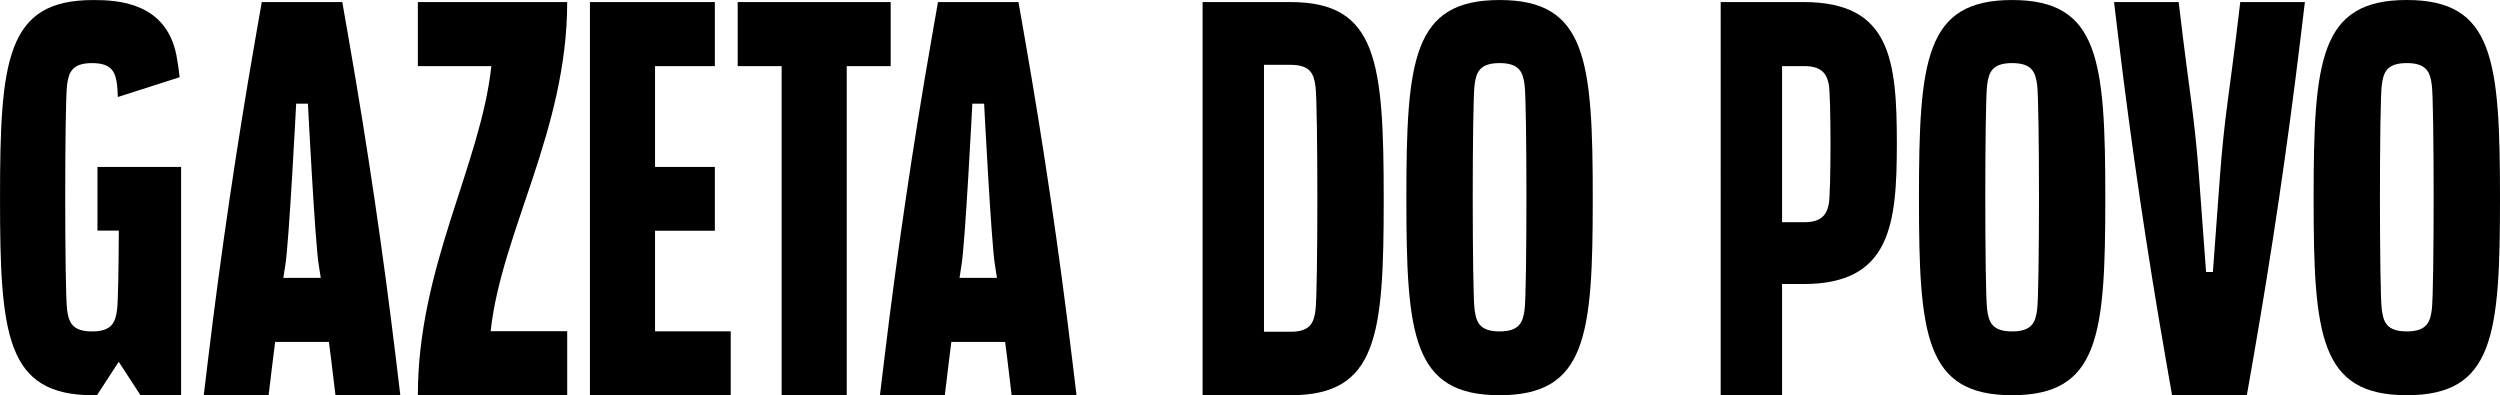
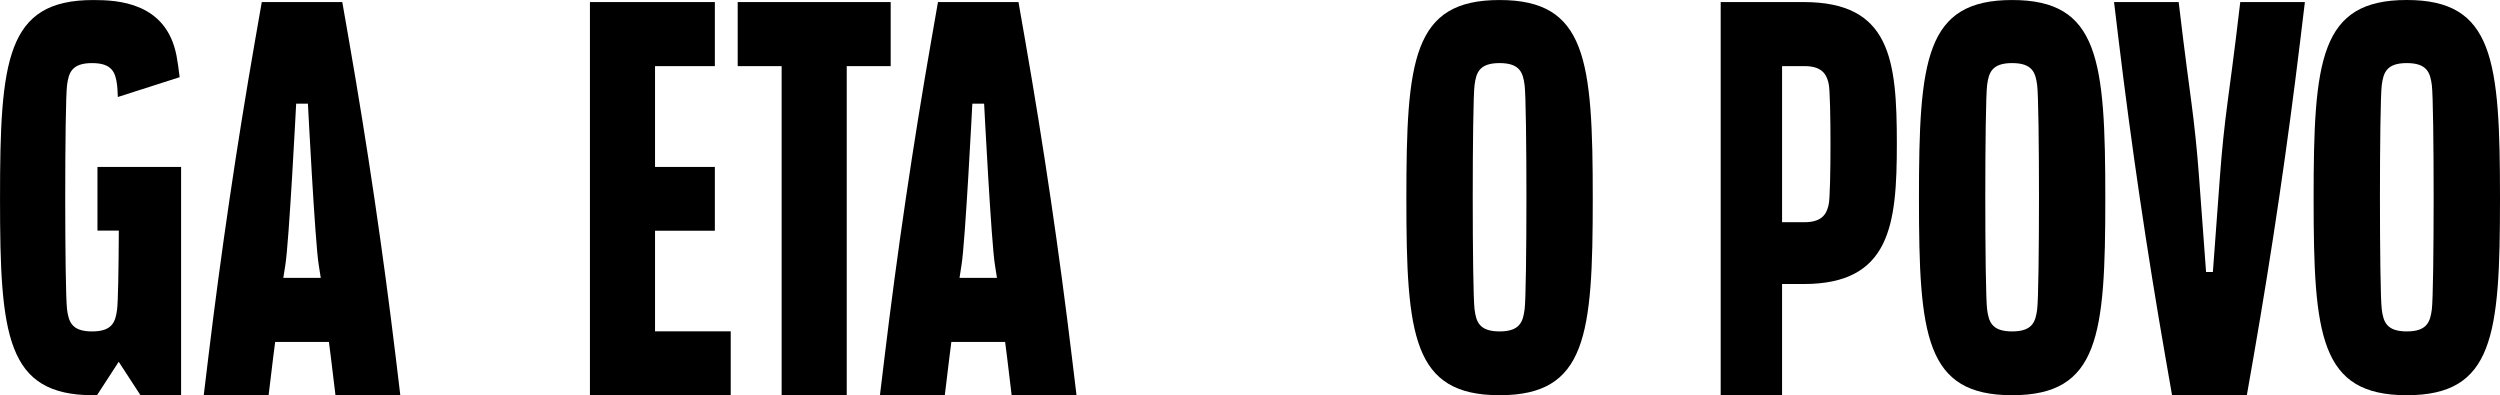
<svg xmlns="http://www.w3.org/2000/svg" width="421.242" height="66.596" viewBox="0 0 421.242 66.596">
  <g id="Logo_Gazeta" data-name="Logo Gazeta" transform="translate(-1517.61 29.954)">
    <path id="Caminho_173" data-name="Caminho 173" d="M1574.13-19.069v-10.8H1548.35v10.8h7.406V36.378h10.969V-19.069Z" transform="translate(93.558 0.263)" />
    <path id="Caminho_174" data-name="Caminho 174" d="M1553.162,8.658h10.08V-2.09h-10.08V-19.069h10.08v-10.8h-21.049V36.378l23.723-.023V25.607h-12.753Z" transform="translate(74.819 0.263)" />
-     <path id="Caminho_175" data-name="Caminho 175" d="M1560.186-29.868h-25.164v10.8h12.386c-1.819,16.688-12.386,33.861-12.386,55.45h25.164V25.586h-12.9C1549.1,8.894,1560.186-8.275,1560.186-29.868Z" transform="translate(52.995 0.262)" />
    <path id="Caminho_176" data-name="Caminho 176" d="M1550.577-23.378l-1.132-6.49h-13.567l-1.132,6.49q-4.646,26.658-7.894,53.534l-.752,6.223h10.93l.752-6.223c.109-.922.238-1.84.352-2.758h9.058c.113.918.242,1.836.352,2.758l.752,6.223h10.926l-.749-6.223Q1555.229,3.292,1550.577-23.378ZM1539.509,16.6c.081-.6.2-1.355.336-2.143.626-3.7,1.828-27.206,1.828-27.206h1.981s1.2,23.5,1.827,27.206c.134.789.255,1.541.336,2.143Z" transform="translate(25.84 0.262)" />
    <path id="Caminho_177" data-name="Caminho 177" d="M1578.753-23.378l-1.132-6.49h-13.567l-1.132,6.49q-4.653,26.658-7.893,53.534l-.752,6.223h10.93l.752-6.223c.109-.922.234-1.84.348-2.758h9.062c.113.918.238,1.836.352,2.758l.748,6.223h10.93l-.752-6.223Q1583.408,3.292,1578.753-23.378ZM1567.686,16.6c.081-.6.2-1.355.332-2.143.631-3.7,1.827-27.206,1.827-27.206h1.986s1.2,23.5,1.827,27.206c.134.789.251,1.541.332,2.143Z" transform="translate(111.601 0.262)" />
    <path id="Caminho_178" data-name="Caminho 178" d="M1534.032,8.9h3.6c-.032,6.49-.129,12.038-.291,13.267-.267,2.087-.78,3.72-4.217,3.72s-3.947-1.634-4.218-3.72c-.408-3.15-.408-34.618,0-37.772.271-2.082.78-3.72,4.218-3.72s3.95,1.638,4.217,3.72c.044.344.085,1.043.122,1.994l10.416-3.34c-.166-1.419-.344-2.657-.526-3.615-1.734-9.042-10-9.385-14.039-9.385-14.643,0-15.7,10.048-15.7,33.489,0,23.053,1.059,33.1,15.7,33.1h.639L1537.614,31l3.664,5.633h6.846V-1.83h-14.092Z" transform="translate(0 0.003)" />
    <path id="Caminho_179" data-name="Caminho 179" d="M1591.919-29.953c-14.646,0-15.706,10.048-15.706,33.489,0,23.053,1.06,33.1,15.706,33.1s15.7-10.048,15.7-33.1C1607.62-19.9,1606.561-29.953,1591.919-29.953Zm4.218,52.118c-.271,2.087-.785,3.72-4.218,3.72s-3.951-1.634-4.218-3.72c-.408-3.15-.408-34.622,0-37.772.267-2.087.78-3.72,4.218-3.72s3.947,1.634,4.218,3.72C1596.545-12.456,1596.545,19.015,1596.137,22.165Z" transform="translate(178.366 0.003)" />
-     <path id="Caminho_180" data-name="Caminho 180" d="M1582.534-29.868h-14.812V36.379h14.812c14.646,0,15.706-10,15.706-32.927C1598.24-19.868,1597.18-29.868,1582.534-29.868Zm4.217,51.852c-.267,2.074-.78,3.7-4.217,3.7h-4.468V-19.294h4.468c3.437,0,3.951,1.626,4.217,3.7C1587.16-12.456,1587.16,18.846,1586.751,21.984Z" transform="translate(152.522 0.262)" />
    <path id="Caminho_181" data-name="Caminho 181" d="M1626.216-23.641c-.283,2.333-.861,6.712-1.351,10.376Q1624.022-7,1623.559-.689l-1.205,16.3h-1.148L1620-.685q-.467-6.314-1.306-12.584c-.49-3.664-1.068-8.039-1.351-10.372l-.752-6.227H1605.7l.751,6.227q3.245,26.882,7.9,53.57l1.124,6.45h12.6l1.128-6.458q4.652-26.67,7.9-53.554l.751-6.235h-10.889Z" transform="translate(268.12 0.262)" />
-     <path id="Caminho_182" data-name="Caminho 182" d="M1629.719-29.954c-14.642,0-15.7,10.052-15.7,33.493,0,23.053,1.06,33.1,15.7,33.1s15.706-10.048,15.706-33.1C1645.425-19.9,1644.365-29.954,1629.719-29.954Zm4.221,52.122c-.271,2.087-.784,3.72-4.221,3.72s-3.947-1.634-4.217-3.72c-.409-3.154-.409-34.622,0-37.772.271-2.087.784-3.72,4.217-3.72s3.95,1.634,4.221,3.72C1634.345-12.453,1634.345,19.014,1633.94,22.168Z" transform="translate(293.427 0)" />
+     <path id="Caminho_182" data-name="Caminho 182" d="M1629.719-29.954c-14.642,0-15.7,10.052-15.7,33.493,0,23.053,1.06,33.1,15.7,33.1s15.706-10.048,15.706-33.1C1645.425-19.9,1644.365-29.954,1629.719-29.954Zm4.221,52.122c-.271,2.087-.784,3.72-4.221,3.72s-3.947-1.634-4.217-3.72c-.409-3.154-.409-34.622,0-37.772.271-2.087.784-3.72,4.217-3.72s3.95,1.634,4.221,3.72C1634.345-12.453,1634.345,19.014,1633.94,22.168" transform="translate(293.427 0)" />
    <path id="Caminho_183" data-name="Caminho 183" d="M1613.273-29.953c-14.646,0-15.7,10.048-15.7,33.489,0,23.053,1.056,33.1,15.7,33.1s15.7-10.048,15.7-33.1C1628.975-19.9,1627.92-29.957,1613.273-29.953Zm4.218,52.118c-.271,2.087-.78,3.72-4.218,3.72s-3.946-1.634-4.217-3.72c-.408-3.154-.408-34.622,0-37.772.271-2.087.78-3.72,4.217-3.72s3.947,1.634,4.218,3.72C1617.9-12.456,1617.9,19.011,1617.491,22.165Z" transform="translate(243.375 0.003)" />
    <path id="Caminho_184" data-name="Caminho 184" d="M1603.293-29.868h-13.982V36.379h10.343V17.641h3.639c14.646,0,15.7-10.048,15.7-23.615C1618.995-20.163,1617.939-29.868,1603.293-29.868Zm4.229,34.031c-.258,1.213-.751,3.061-4.043,3.061h-3.825v-26.3h3.825c3.292,0,3.785,1.848,4.043,3.061C1607.911-14.179,1607.911,2.331,1607.522,4.163Z" transform="translate(218.229 0.262)" />
  </g>
</svg>